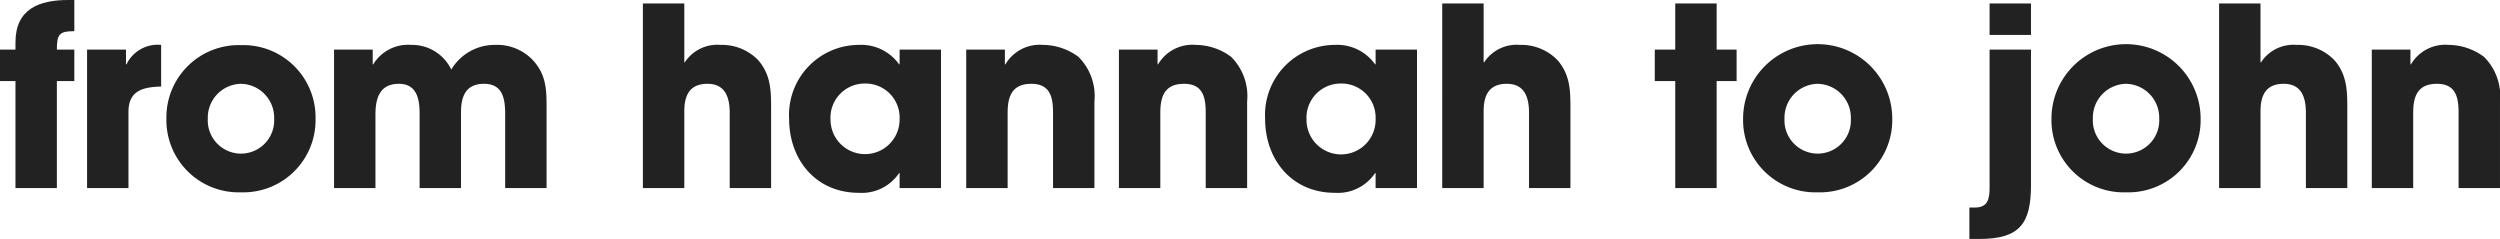
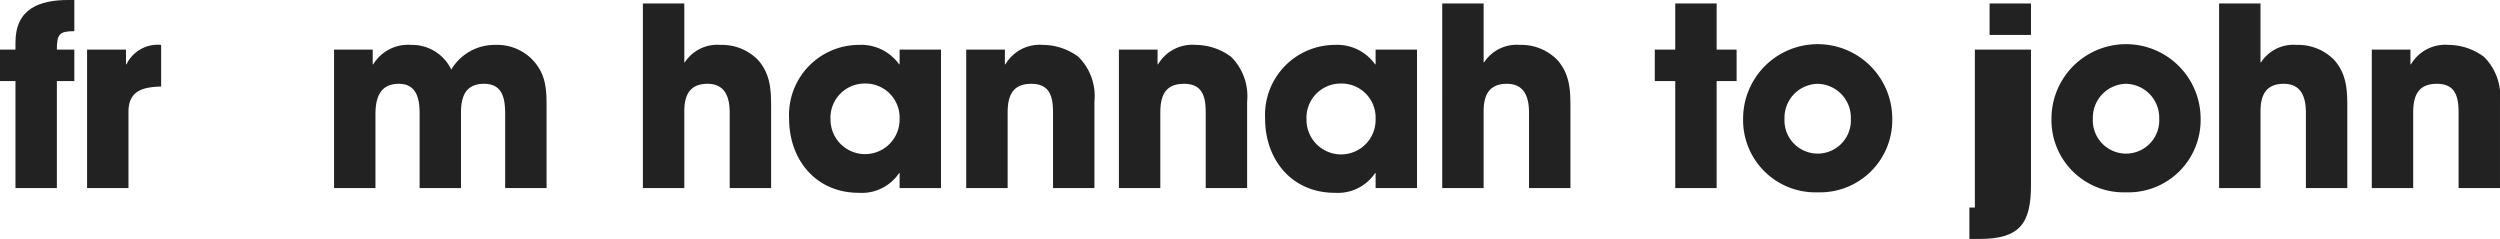
<svg xmlns="http://www.w3.org/2000/svg" id="レイヤー_1" data-name="レイヤー 1" viewBox="0 0 210.438 20.113">
  <defs>
    <style>.cls-1{fill:#222;}</style>
  </defs>
  <title>txt_name_modal_01_02</title>
  <path class="cls-1" d="M4.787,6.823v9.007H1.302V6.823H0V4.178H1.302V3.568C1.302.734,3.317,0,5.753,0h.504V2.624c-1.26,0-1.47.252-1.47,1.554H6.257V6.823Z" />
  <path class="cls-1" d="M10.814,9.427v6.403H7.329V4.178h3.275V5.416h.042a2.922,2.922,0,0,1,2.918-1.637V7.285C12.032,7.327,10.814,7.621,10.814,9.427Z" />
-   <path class="cls-1" d="M20.285,16.188a6.083,6.083,0,0,1-6.278-6.193A6.083,6.083,0,0,1,20.285,3.8,6.082,6.082,0,0,1,26.562,9.994,6.082,6.082,0,0,1,20.285,16.188Zm0-9.133a2.851,2.851,0,0,0-2.793,2.939,2.796,2.796,0,1,0,5.585,0A2.851,2.851,0,0,0,20.285,7.055Z" />
  <path class="cls-1" d="M42.522,15.83V9.637c0-1.281-.168-2.582-1.785-2.582-1.554,0-1.932,1.092-1.932,2.414v6.361H35.32V9.49c0-1.197-.272-2.436-1.742-2.436-1.617,0-1.974,1.217-1.974,2.582v6.193H28.119V4.178h3.254V5.416h.042A3.438,3.438,0,0,1,34.628,3.779,3.658,3.658,0,0,1,37.987,5.857,4.244,4.244,0,0,1,41.683,3.779a4.144,4.144,0,0,1,3.065,1.176c1.322,1.344,1.26,2.729,1.26,4.514v6.361Z" />
  <path class="cls-1" d="M61.423,15.83V9.49c0-1.26-.356-2.436-1.868-2.436s-1.953.986-1.953,2.309v6.467H54.116V.293h3.485V5.248h.042A3.26,3.26,0,0,1,60.646,3.779a4.241,4.241,0,0,1,3.17,1.28c1.113,1.28,1.092,2.667,1.092,4.263v6.508Z" />
  <path class="cls-1" d="M75.724,15.83V14.57h-.042a3.784,3.784,0,0,1-3.401,1.659c-3.59,0-5.857-2.771-5.857-6.235A5.893,5.893,0,0,1,72.28,3.779,3.909,3.909,0,0,1,75.682,5.416h.042V4.178H79.209V15.83ZM72.784,7.033a2.871,2.871,0,0,0-2.876,3.002,2.908,2.908,0,1,0,5.815-.041A2.863,2.863,0,0,0,72.784,7.033Z" />
  <path class="cls-1" d="M88.639,15.83V9.469c0-1.302-.252-2.414-1.826-2.414-1.617,0-1.995,1.049-1.995,2.436v6.34H81.332V4.178h3.255V5.416h.042A3.351,3.351,0,0,1,87.799,3.779a5.041,5.041,0,0,1,2.981,1.008A4.66,4.66,0,0,1,92.124,8.545v7.285Z" />
  <path class="cls-1" d="M101.491,15.83V9.469c0-1.302-.252-2.414-1.827-2.414-1.616,0-1.994,1.049-1.994,2.436v6.34H94.185V4.178h3.254V5.416h.042a3.352,3.352,0,0,1,3.171-1.637,5.043,5.043,0,0,1,2.981,1.008,4.663,4.663,0,0,1,1.344,3.758v7.285Z" />
  <path class="cls-1" d="M115.792,15.83V14.57h-.042a3.784,3.784,0,0,1-3.401,1.659c-3.591,0-5.858-2.771-5.858-6.235a5.893,5.893,0,0,1,5.858-6.215A3.911,3.911,0,0,1,115.75,5.416h.042V4.178h3.485V15.83ZM112.853,7.033a2.871,2.871,0,0,0-2.877,3.002,2.909,2.909,0,1,0,5.816-.041A2.864,2.864,0,0,0,112.853,7.033Z" />
  <path class="cls-1" d="M128.706,15.83V9.49c0-1.26-.356-2.436-1.868-2.436s-1.953.986-1.953,2.309v6.467h-3.485V.293h3.485V5.248h.042a3.26,3.26,0,0,1,3.003-1.469,4.241,4.241,0,0,1,3.17,1.28c1.113,1.28,1.092,2.667,1.092,4.263v6.508Z" />
  <path class="cls-1" d="M144.499,6.823v9.007h-3.485V6.823H139.292V4.178h1.722V.293H144.499V4.178h1.68V6.823Z" />
  <path class="cls-1" d="M153.004,16.188a6.083,6.083,0,0,1-6.278-6.193,6.278,6.278,0,0,1,12.556,0A6.082,6.082,0,0,1,153.004,16.188Zm0-9.133a2.851,2.851,0,0,0-2.793,2.939,2.796,2.796,0,1,0,5.585,0A2.851,2.851,0,0,0,153.004,7.055Z" />
-   <path class="cls-1" d="M166.634,20.113h-.861V17.469h.462c1.176,0,1.239-.84,1.239-1.764V4.178H170.959V15.578C170.959,18.791,170.035,20.113,166.634,20.113Zm.84-17.174V.293H170.959V2.939Z" />
+   <path class="cls-1" d="M166.634,20.113h-.861V17.469h.462V4.178H170.959V15.578C170.959,18.791,170.035,20.113,166.634,20.113Zm.84-17.174V.293H170.959V2.939Z" />
  <path class="cls-1" d="M178.959,16.188a6.082,6.082,0,0,1-6.277-6.193,6.278,6.278,0,0,1,12.556,0A6.083,6.083,0,0,1,178.959,16.188Zm0-9.133a2.851,2.851,0,0,0-2.792,2.939,2.796,2.796,0,1,0,5.585,0A2.851,2.851,0,0,0,178.959,7.055Z" />
  <path class="cls-1" d="M194.1,15.83V9.49c0-1.26-.356-2.436-1.868-2.436s-1.953.986-1.953,2.309v6.467H186.793V.293h3.485V5.248h.042a3.26,3.26,0,0,1,3.003-1.469,4.241,4.241,0,0,1,3.17,1.28c1.113,1.28,1.092,2.667,1.092,4.263v6.508Z" />
  <path class="cls-1" d="M206.952,15.83V9.469c0-1.302-.252-2.414-1.827-2.414-1.616,0-1.994,1.049-1.994,2.436v6.34h-3.485V4.178h3.254V5.416h.042A3.352,3.352,0,0,1,206.112,3.779a5.043,5.043,0,0,1,2.981,1.008,4.663,4.663,0,0,1,1.344,3.758v7.285Z" />
</svg>